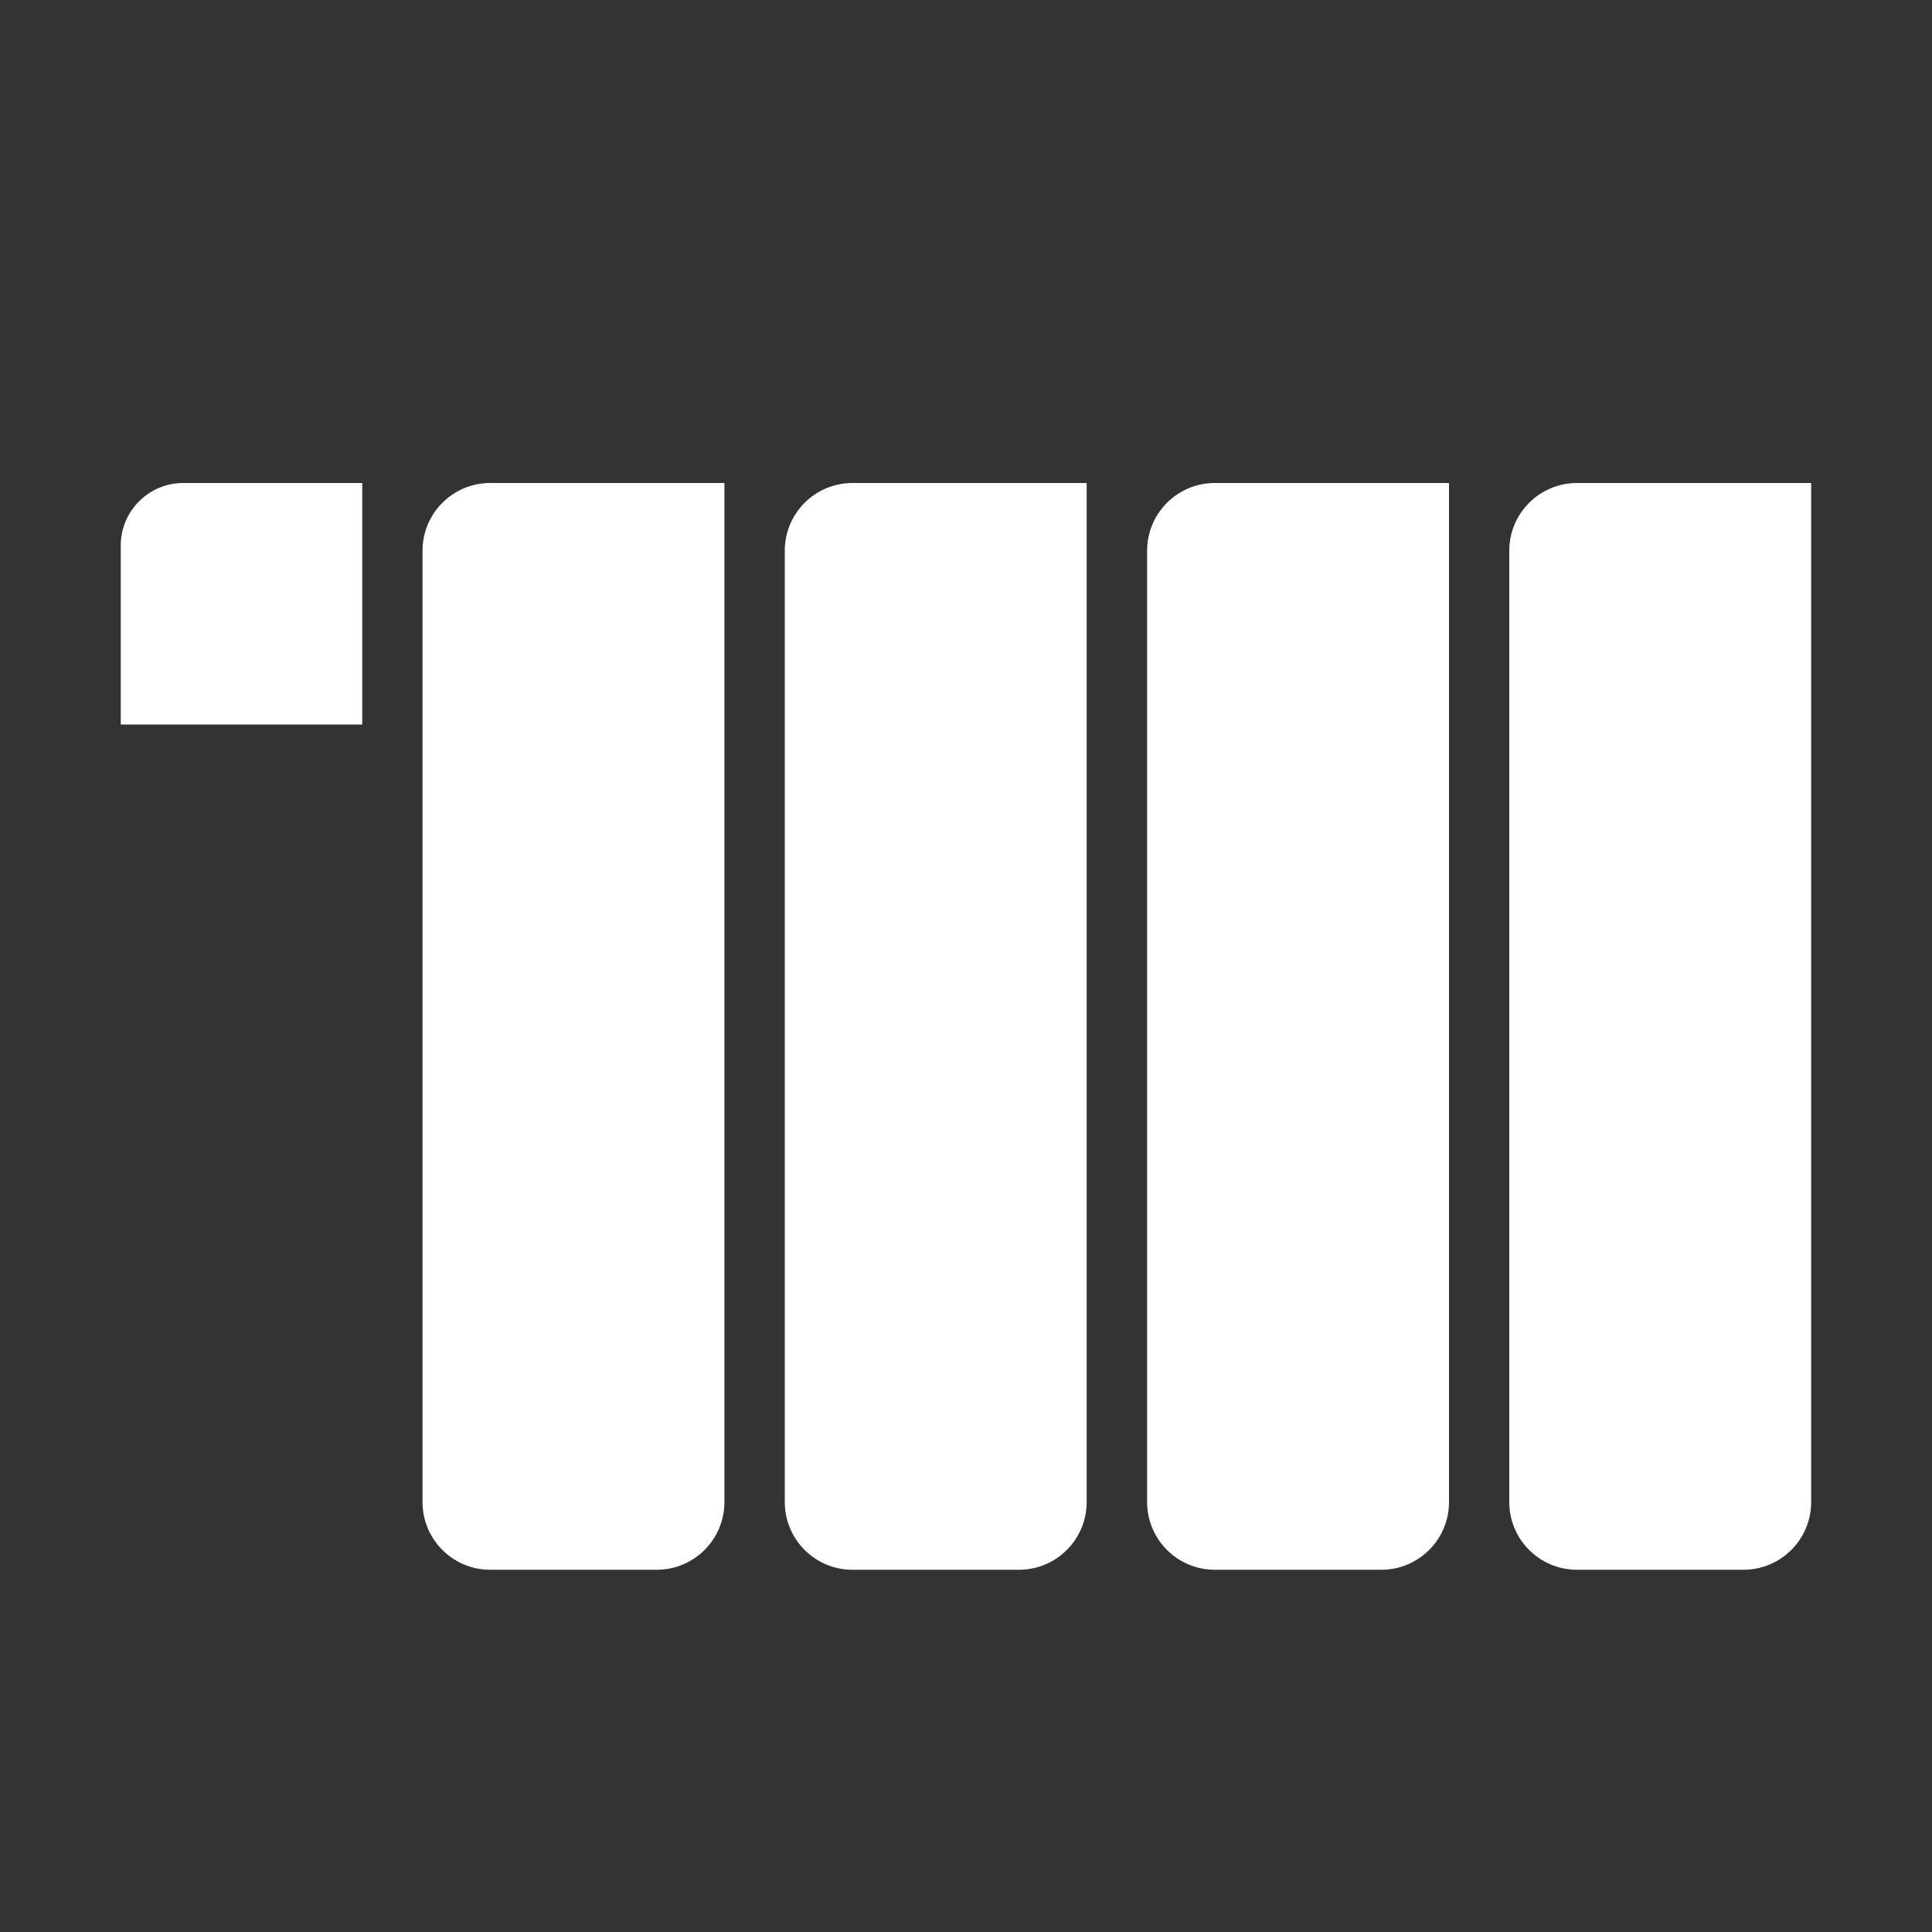
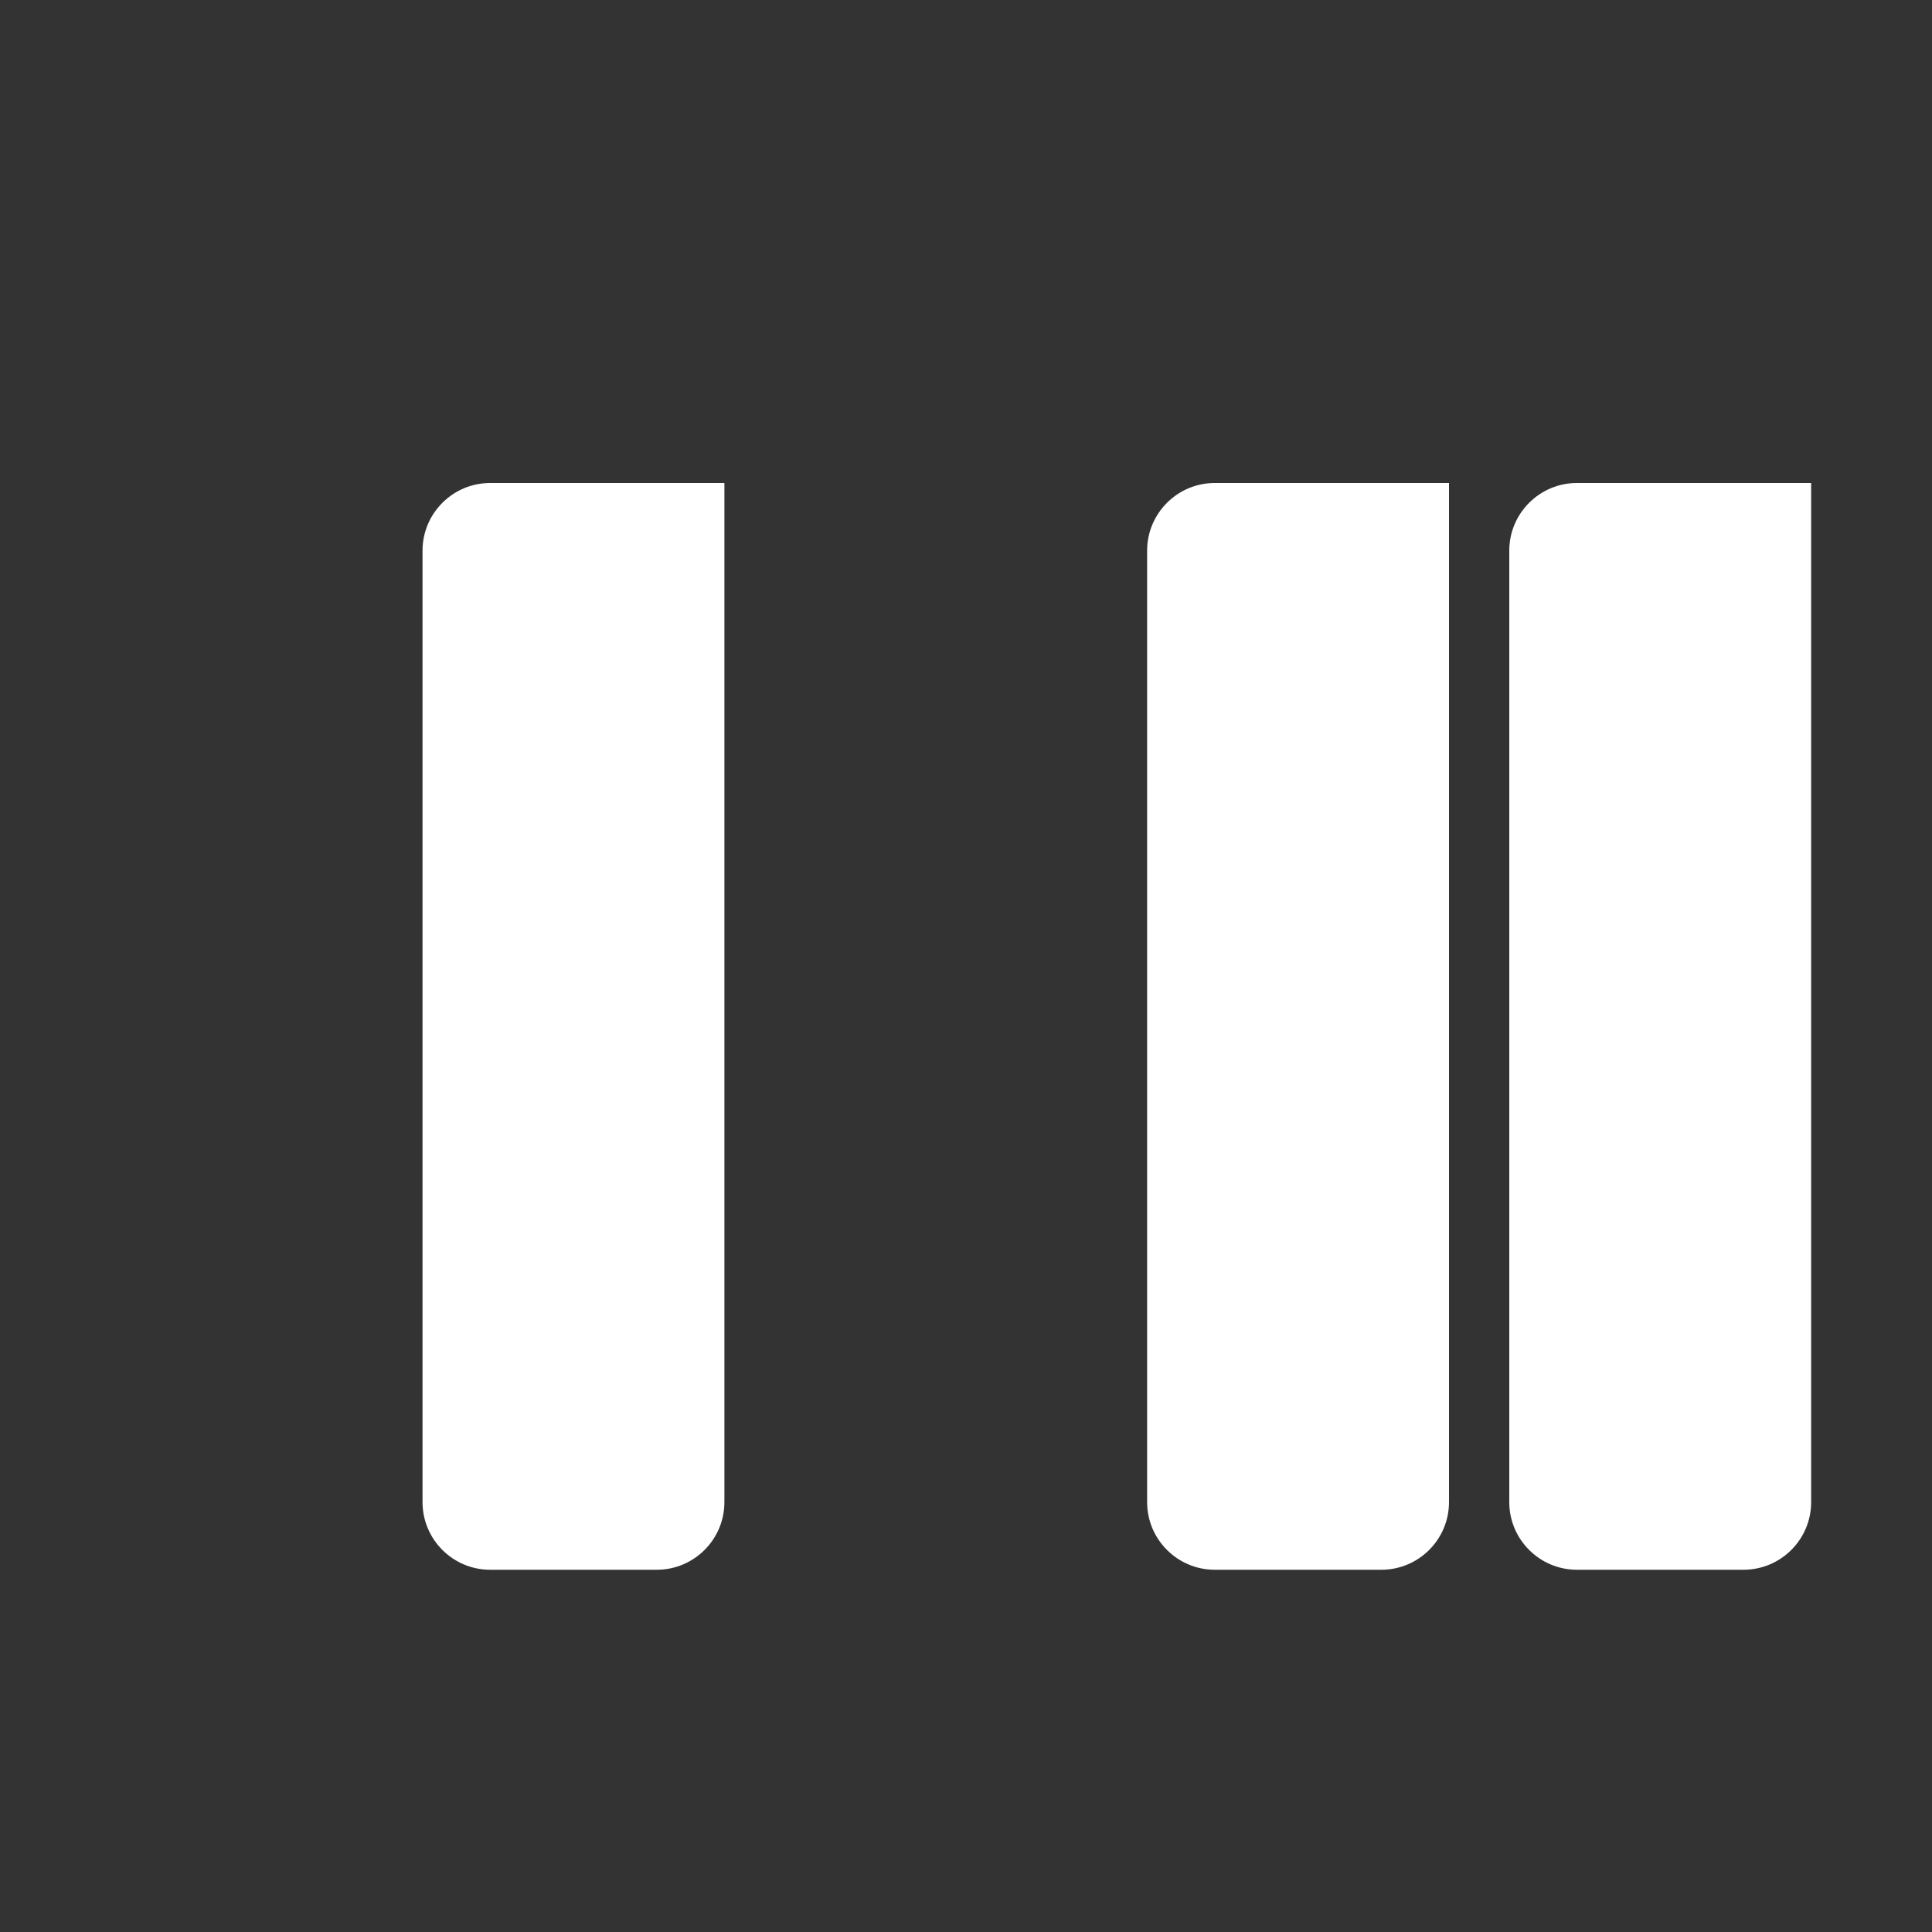
<svg xmlns="http://www.w3.org/2000/svg" id="Calque_1" viewBox="0 0 200 200">
  <rect x="0" y="0" width="200" height="200" fill="#333333" stroke="none" />
  <defs>
    <style>.cls-1{fill:#fff;}</style>
  </defs>
-   <path class="cls-1" d="M3.12,90.63h105.5c3.86,0,7,3.14,7,7v17.25c0,3.86-3.14,7-7,7H10.12c-3.86,0-7-3.14-7-7v-24.25h0Z" transform="translate(165.62 46.88) rotate(90)" />
-   <path class="cls-1" d="M40.62,90.63h105.5c3.86,0,7,3.14,7,7v17.25c0,3.86-3.14,7-7,7H47.62c-3.86,0-7-3.14-7-7v-24.25h0Z" transform="translate(203.12 9.38) rotate(90)" />
+   <path class="cls-1" d="M3.12,90.63h105.5c3.86,0,7,3.14,7,7v17.25c0,3.86-3.14,7-7,7H10.12c-3.86,0-7-3.14-7-7v-24.25Z" transform="translate(165.62 46.88) rotate(90)" />
  <path class="cls-1" d="M78.13,90.63h105.5c3.86,0,7,3.14,7,7v17.25c0,3.86-3.14,7-7,7h-98.5c-3.86,0-7-3.14-7-7v-24.25h0Z" transform="translate(240.63 -28.13) rotate(90)" />
  <path class="cls-1" d="M115.62,90.63h105.5c3.86,0,7,3.14,7,7v17.25c0,3.86-3.14,7-7,7h-98.5c-3.86,0-7-3.14-7-7v-24.25h0Z" transform="translate(278.12 -65.62) rotate(90)" />
-   <path class="cls-1" d="M18.97,50h18.53v25H12.5v-18.53c0-3.57,2.9-6.47,6.47-6.47Z" />
</svg>